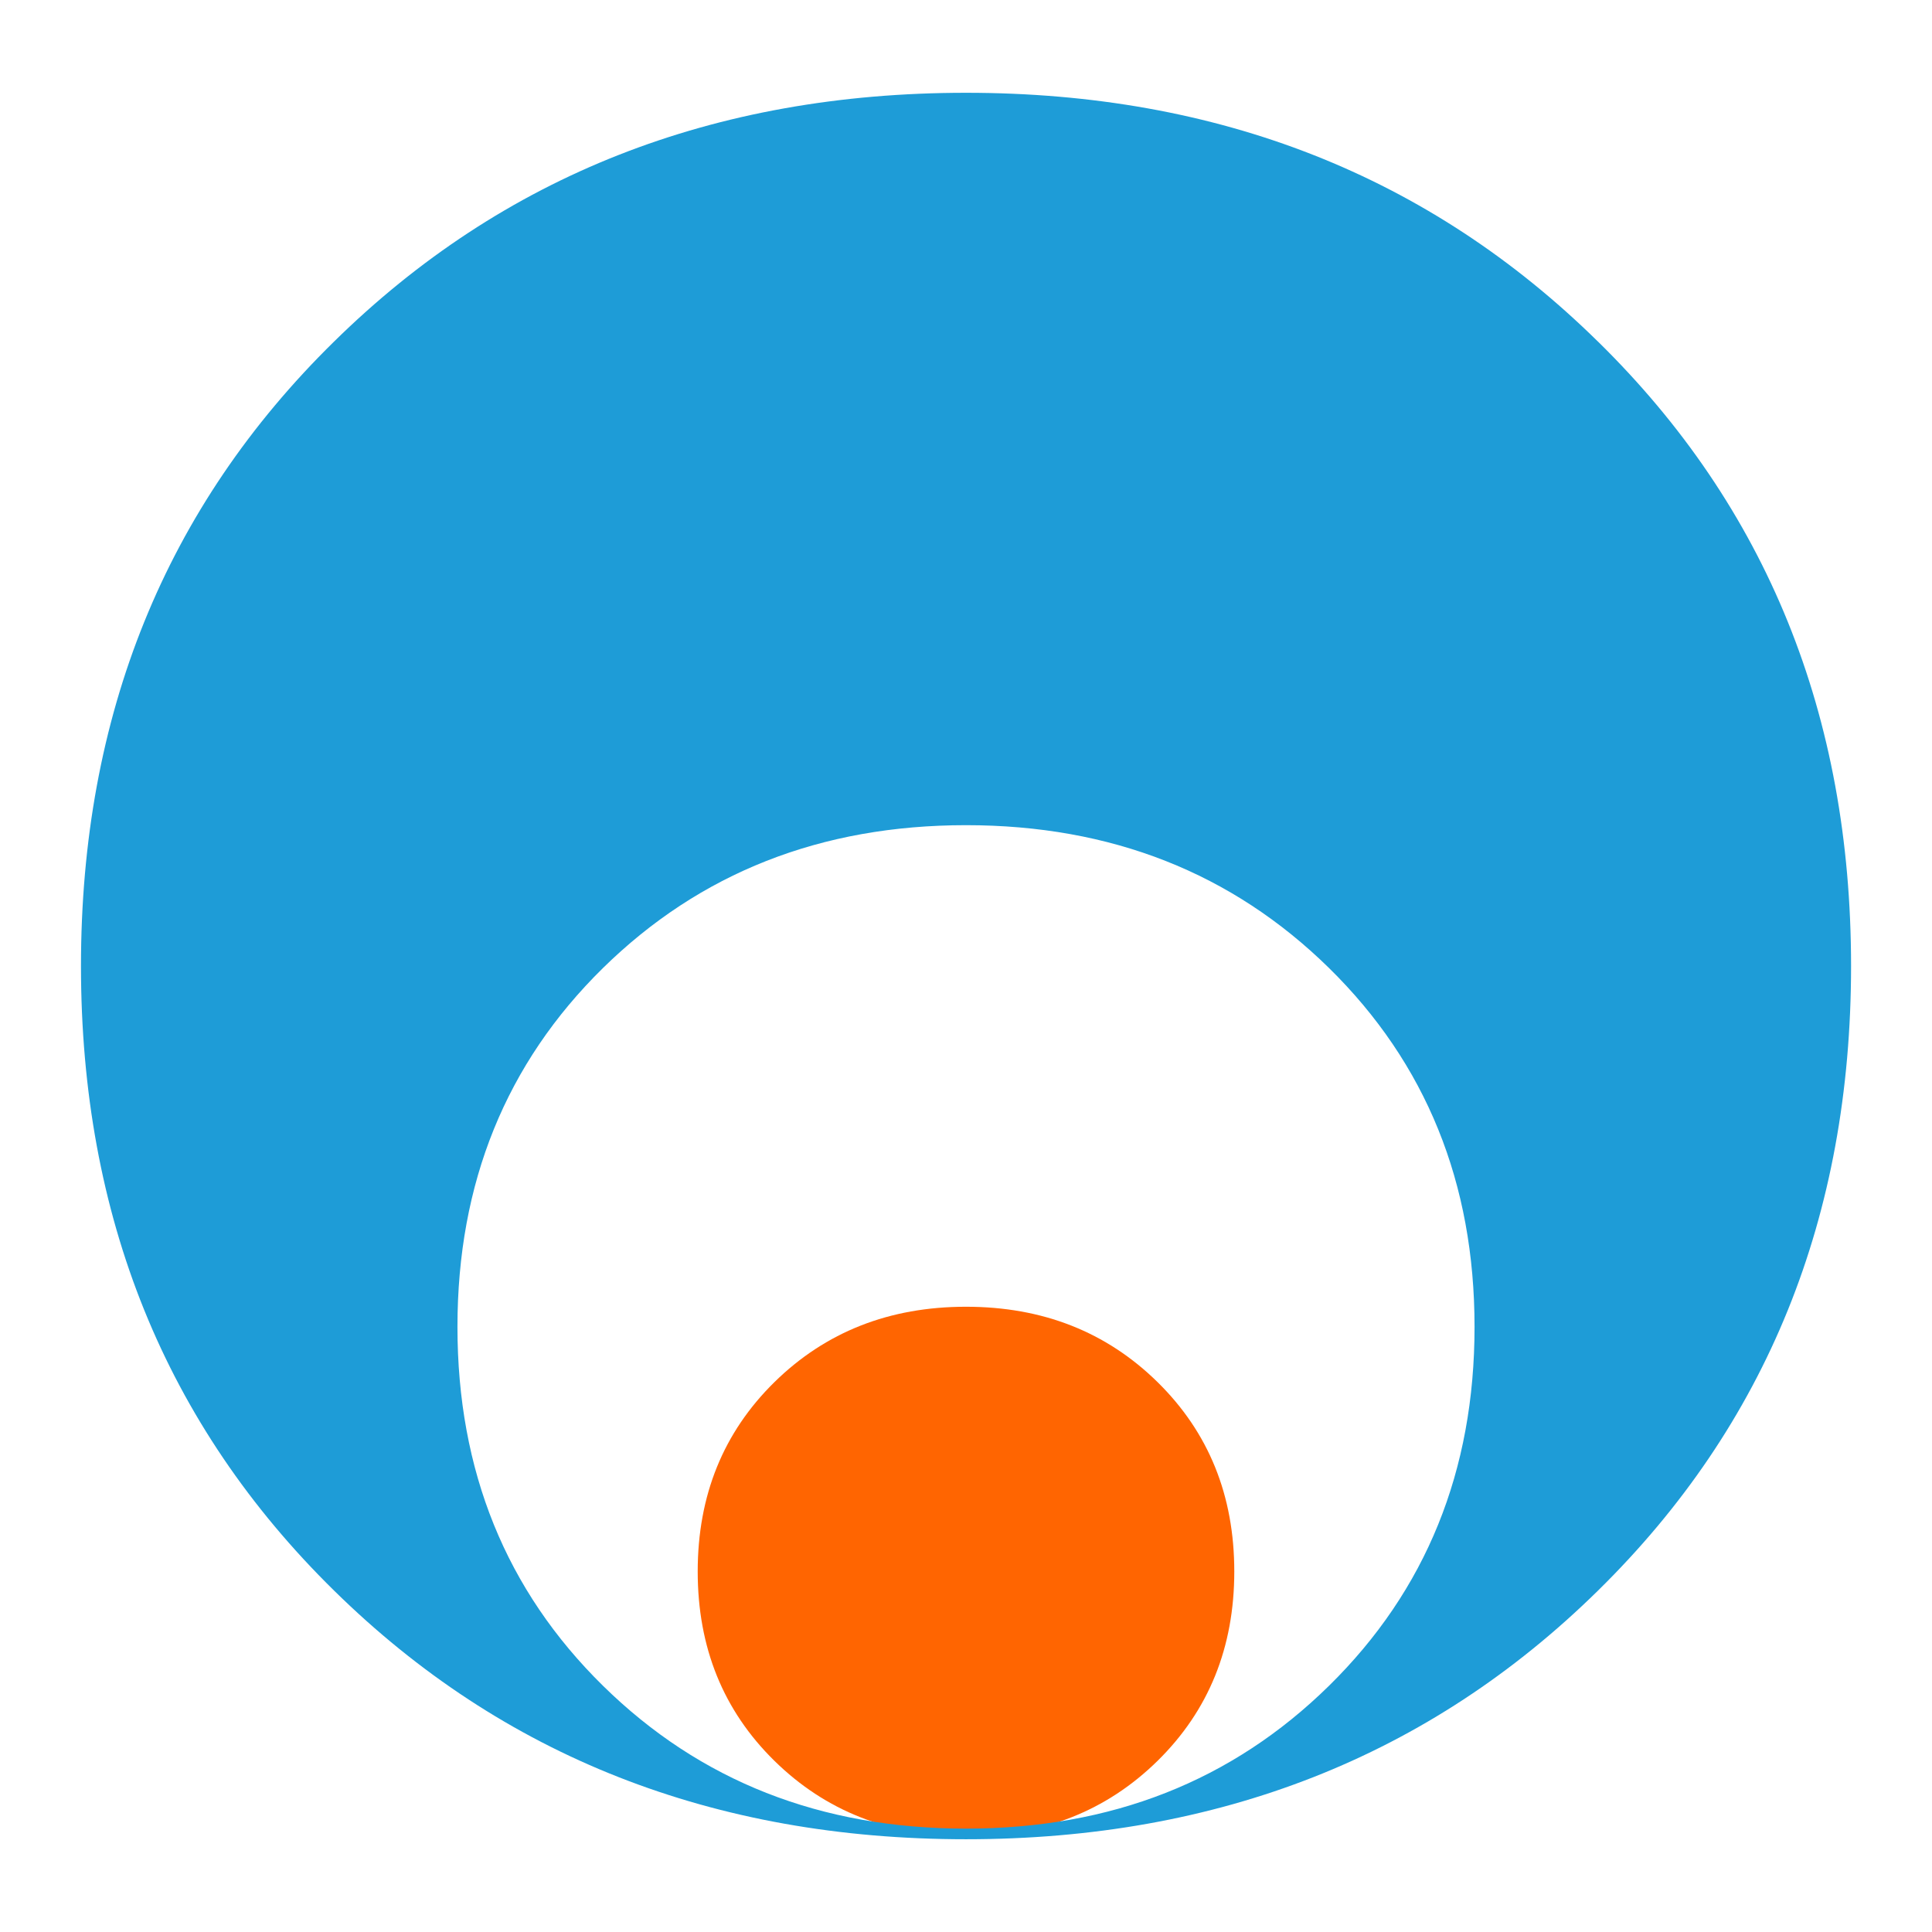
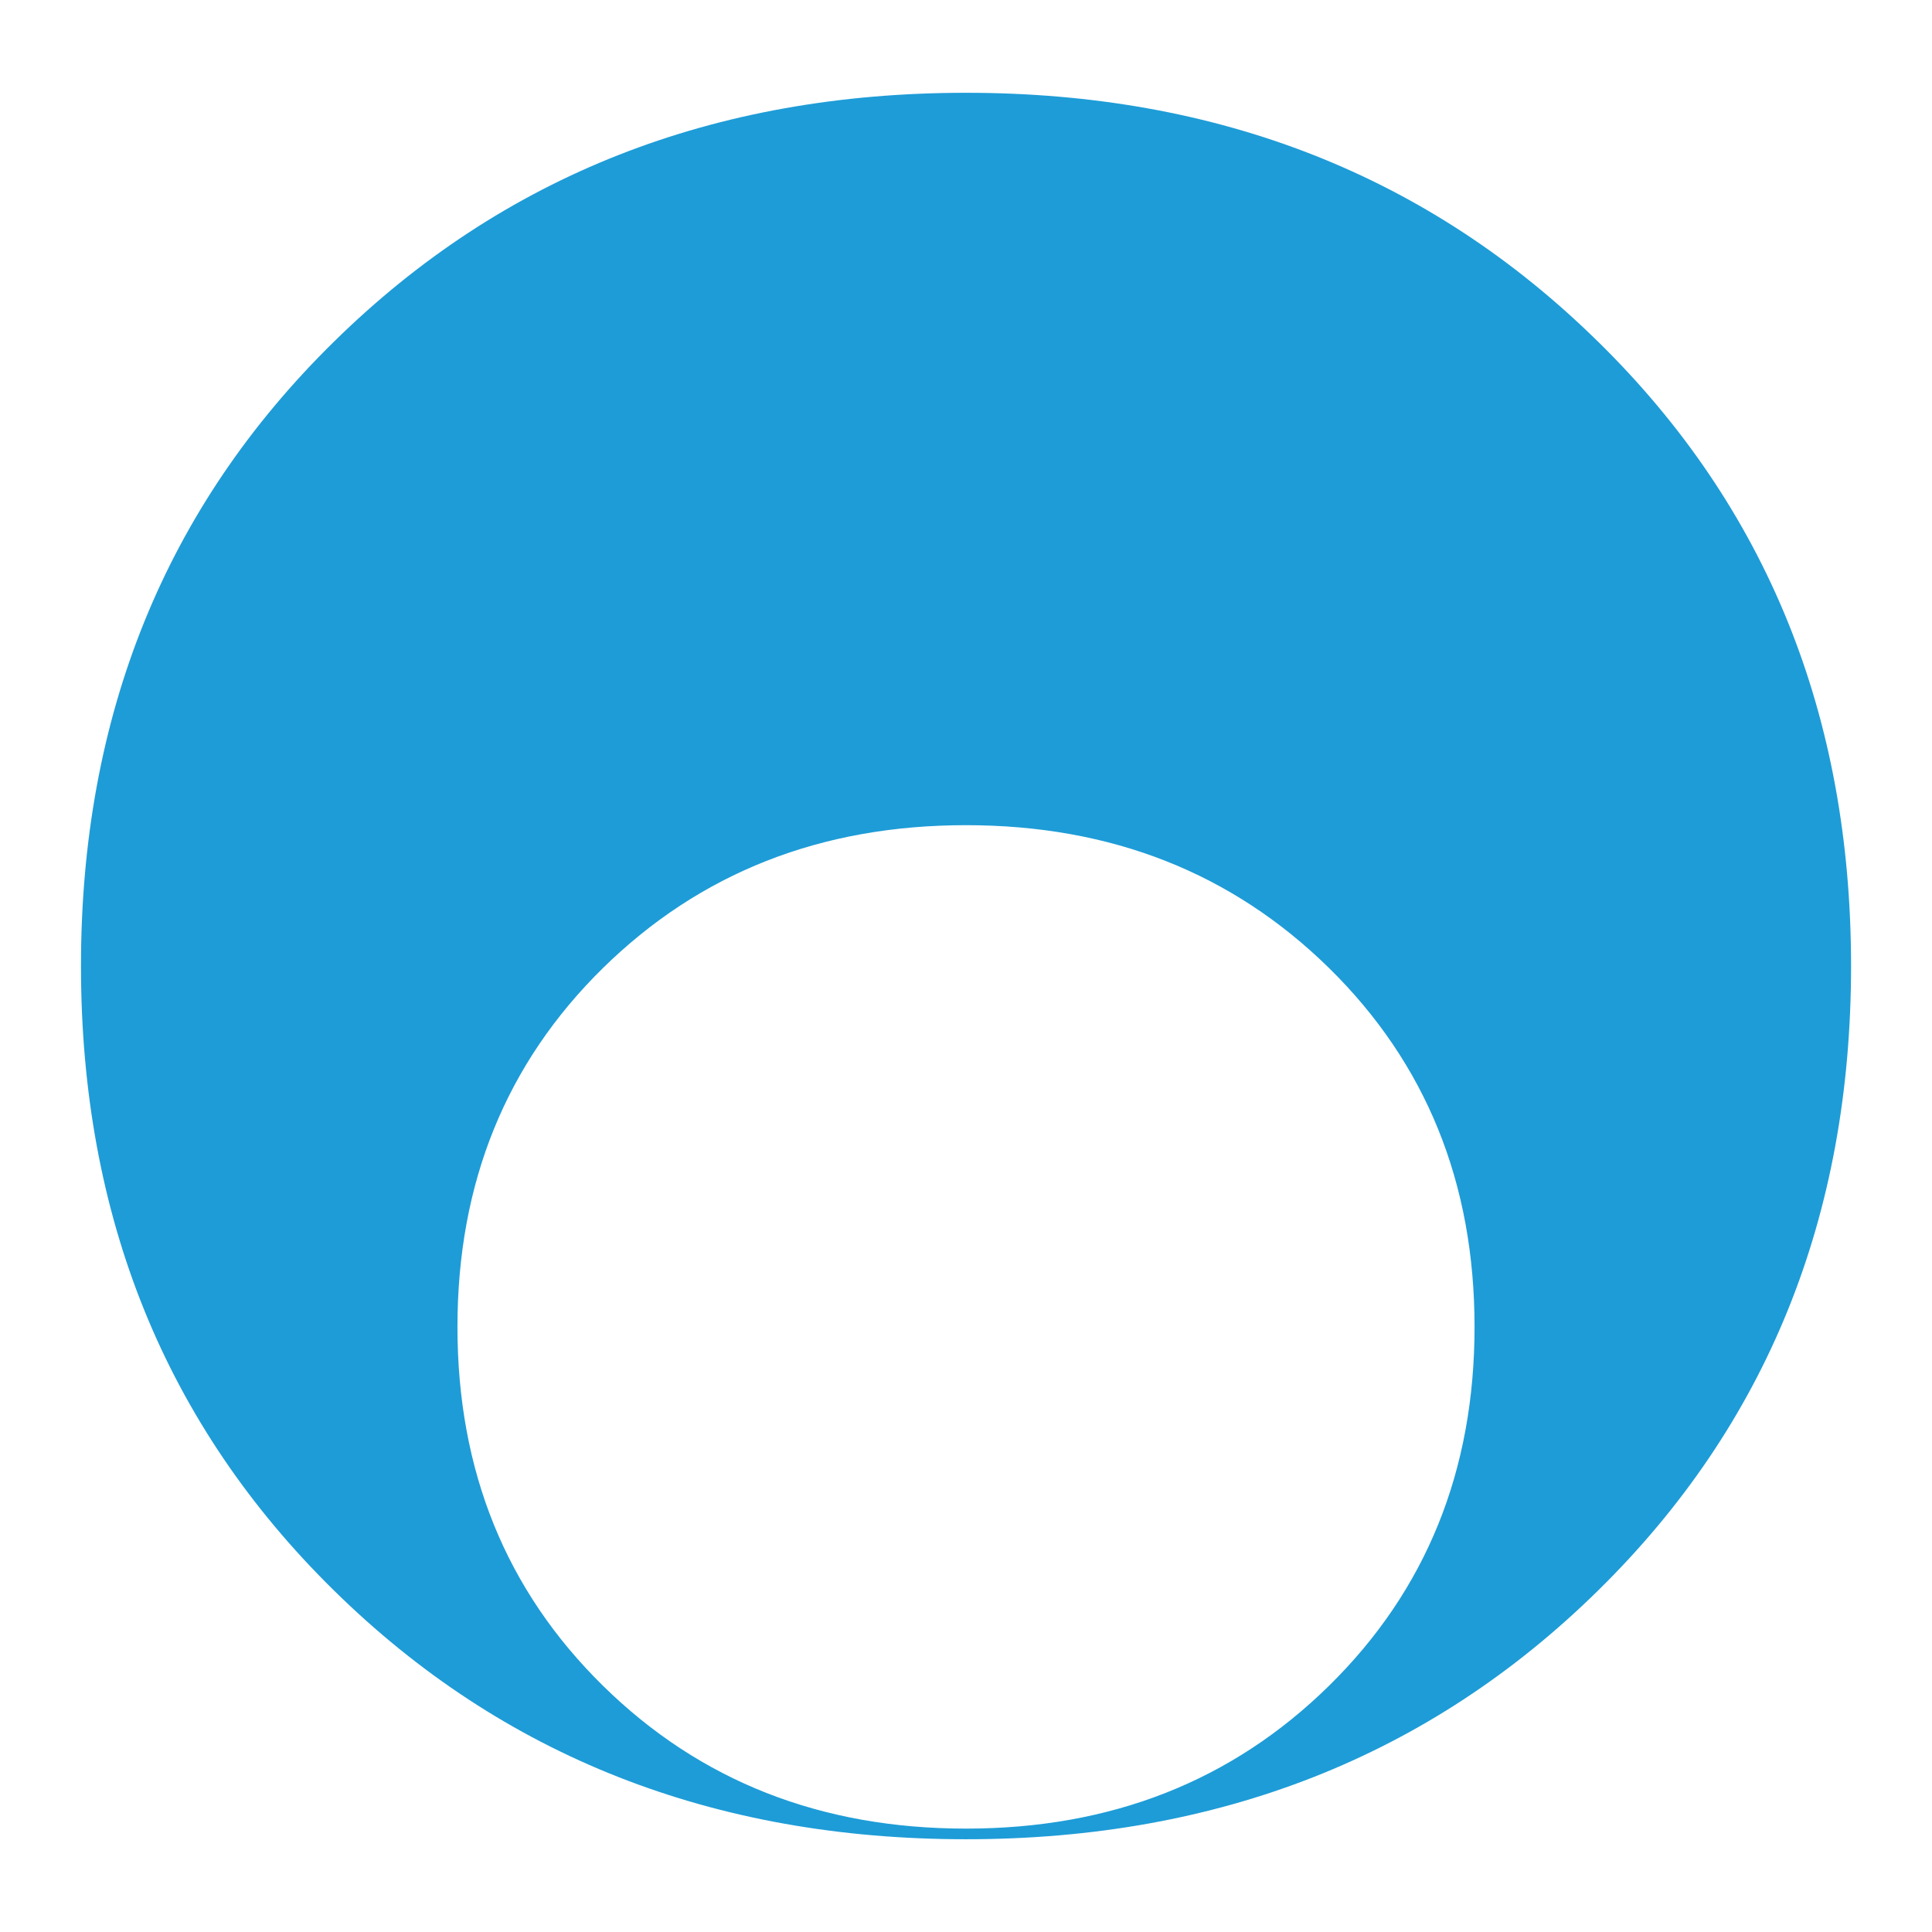
<svg xmlns="http://www.w3.org/2000/svg" id="Layer_1" version="1.1" viewBox="0 0 512 512">
  <defs>
    <style>
      .st0 {
        fill: #ff6501;
      }

      .st1 {
        fill: #1e9cd7;
      }
    </style>
  </defs>
-   <path class="st0" d="M306.77,366.28c13.55,13.32,20.33,30.05,20.33,50.18s-6.78,36.86-20.33,50.18c-13.56,13.32-30.48,19.97-50.77,19.97s-37.22-6.66-50.77-19.97c-13.56-13.32-20.33-30.04-20.33-50.18s6.78-36.86,20.33-50.18c13.56-13.32,30.48-19.98,50.77-19.98s37.22,6.66,50.77,19.98Z" />
-   <path class="st1" d="M423.47,90.52c-44.69-43.94-100.52-65.93-167.47-65.93s-122.78,21.99-167.47,65.93C43.8,134.41,21.46,189.63,21.46,256s22.34,121.59,67.08,165.53c44.69,43.94,100.52,65.89,167.47,65.89s122.78-21.95,167.47-65.89c44.73-43.94,67.07-99.07,67.07-165.53s-22.34-121.59-67.07-165.48ZM352.21,446.74c-25.69,25.25-57.73,37.86-96.21,37.86s-70.51-12.6-96.21-37.86-38.56-56.94-38.56-95.1,12.87-69.85,38.56-95.1c25.69-25.21,57.73-37.86,96.21-37.86s70.51,12.65,96.21,37.86c25.69,25.25,38.56,56.94,38.56,95.1s-12.87,69.85-38.56,95.1Z" />
+   <path class="st1" d="M423.47,90.52c-44.69-43.94-100.52-65.93-167.47-65.93s-122.78,21.99-167.47,65.93C43.8,134.41,21.46,189.63,21.46,256s22.34,121.59,67.08,165.53c44.69,43.94,100.52,65.89,167.47,65.89s122.78-21.95,167.47-65.89c44.73-43.94,67.07-99.07,67.07-165.53s-22.34-121.59-67.07-165.48M352.21,446.74c-25.69,25.25-57.73,37.86-96.21,37.86s-70.51-12.6-96.21-37.86-38.56-56.94-38.56-95.1,12.87-69.85,38.56-95.1c25.69-25.21,57.73-37.86,96.21-37.86s70.51,12.65,96.21,37.86c25.69,25.25,38.56,56.94,38.56,95.1s-12.87,69.85-38.56,95.1Z" />
</svg>